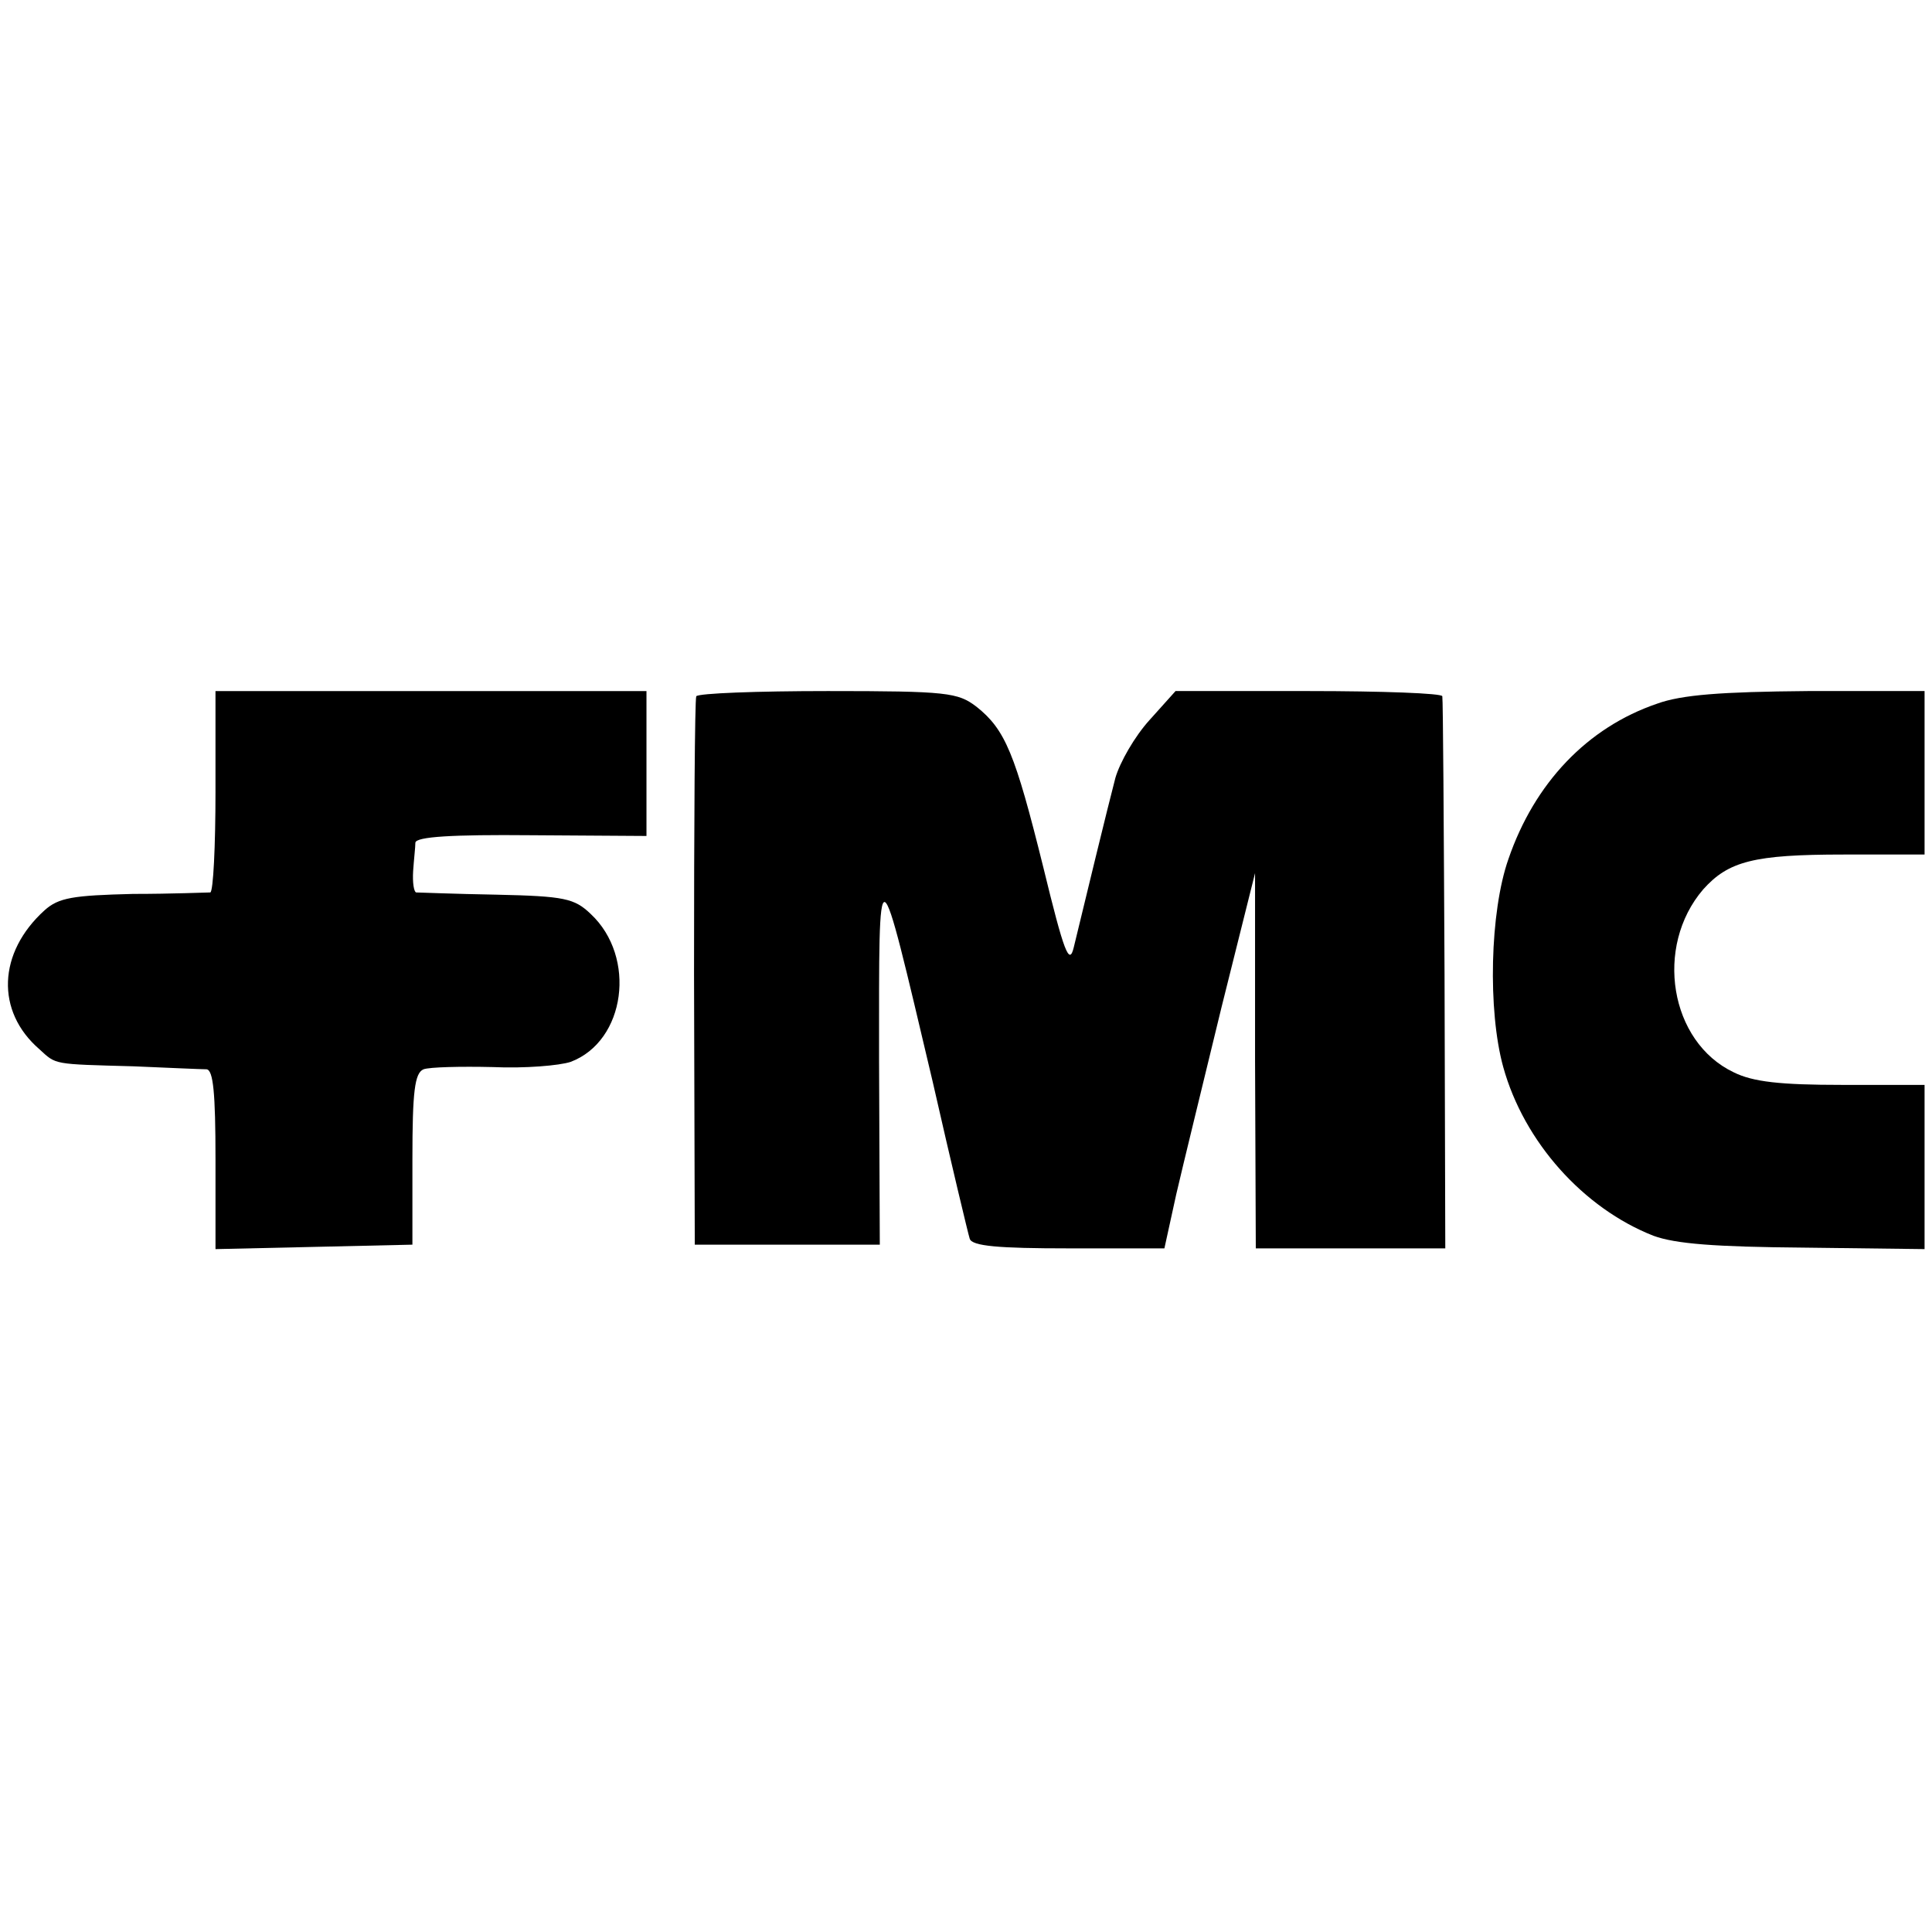
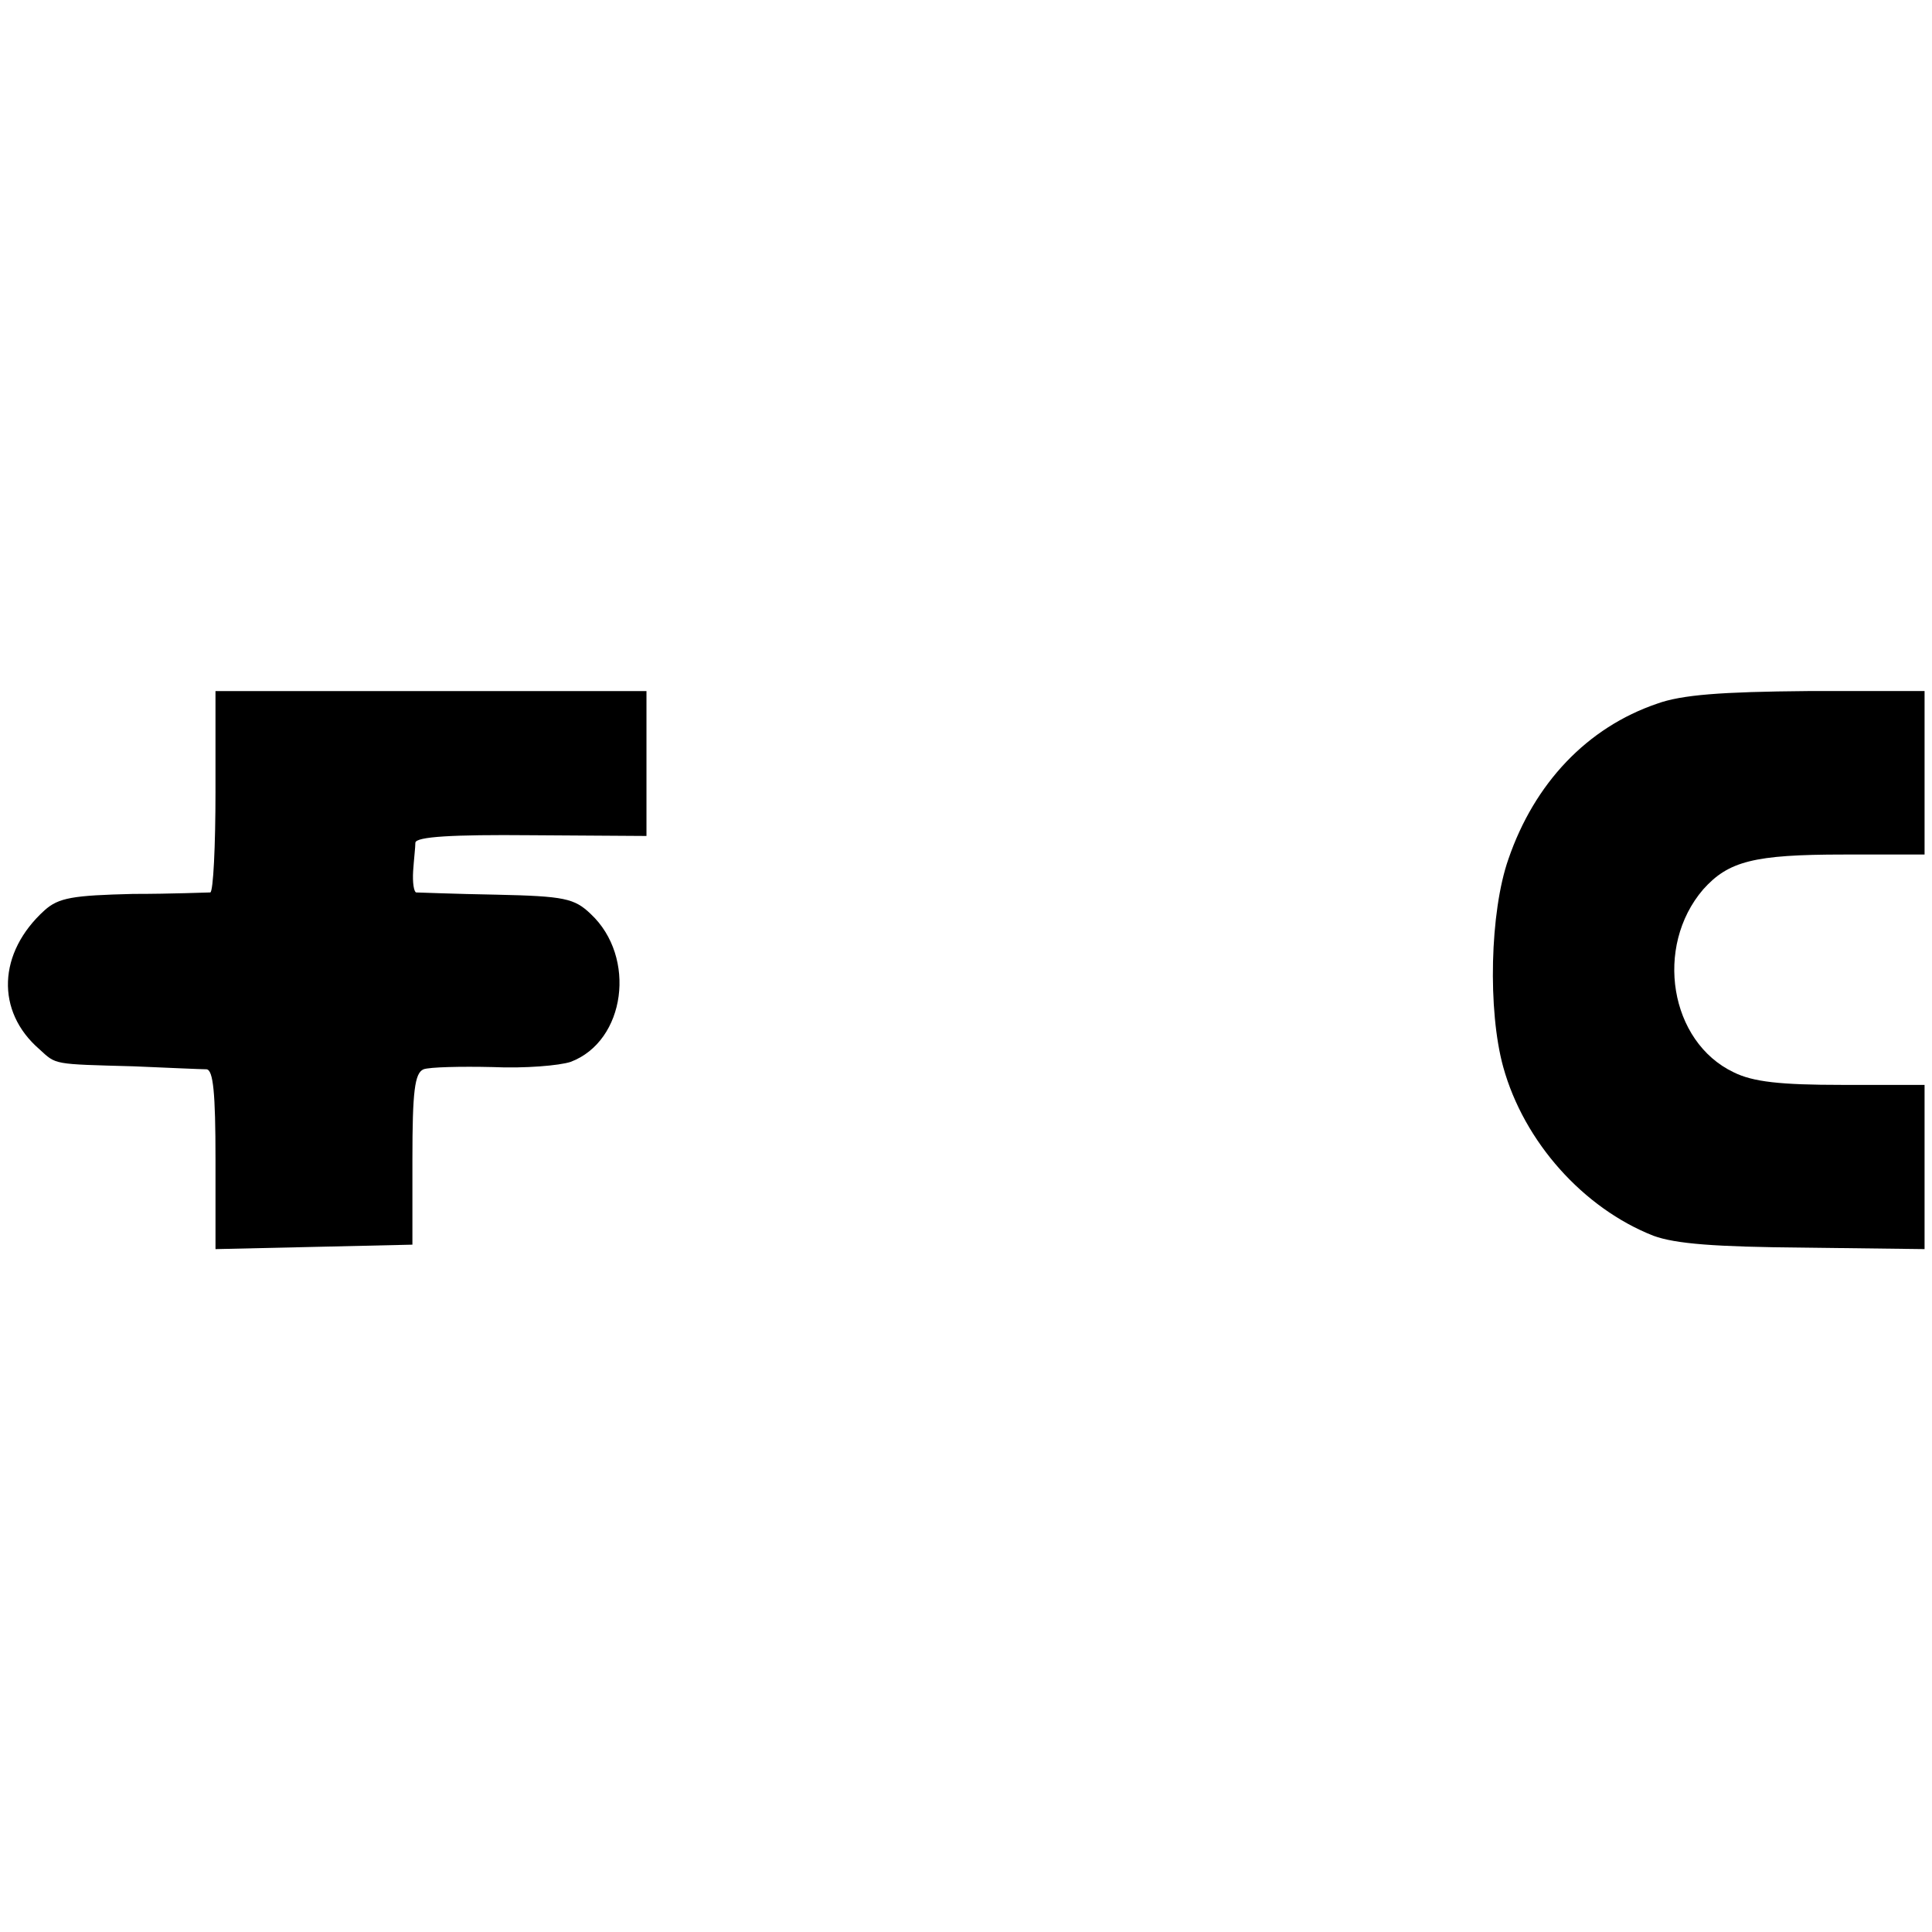
<svg xmlns="http://www.w3.org/2000/svg" version="1.0" width="260pt" height="260pt" viewBox="0 0 260 260" preserveAspectRatio="xMidYMid meet">
  <g transform="translate(0,260) scale(0.1,-0.1)" fill="#000000" stroke="none">
    <path d="M290 1535 c0 -74 -3 -135 -7 -136 -5 0 -51 -2 -104 -2 -81 -2 -100 -5 -119 -22 -63 -57 -66 -136 -7 -187 23 -21 17 -20 127 -23 47 -2 91 -4 98 -4 9 -1 12 -32 12 -121 l0 -121 133 3 132 3 0 115 c0 91 3 116 15 121 8 3 50 4 93 3 43 -2 90 2 105 7 74 28 89 141 27 199 -22 21 -35 24 -127 26 -57 1 -105 3 -108 3 -3 1 -5 13 -4 29 1 15 3 32 3 38 1 8 49 11 156 10 l155 -1 0 98 0 97 -290 0 -290 0 0 -135z" />
-     <path d="M937 1663 c-2 -5 -3 -172 -3 -373 l1 -365 124 0 125 0 -1 249 c0 287 -3 288 72 -29 25 -110 48 -206 50 -212 3 -10 39 -13 133 -13 l129 0 16 73 c9 39 37 153 61 252 l45 180 0 -252 1 -253 128 0 127 0 -1 368 c-1 202 -2 370 -3 375 0 4 -81 7 -180 7 l-179 0 -35 -39 c-20 -22 -40 -57 -46 -78 -10 -38 -42 -170 -56 -228 -6 -25 -13 -7 -41 108 -38 153 -51 185 -90 216 -25 19 -39 21 -200 21 -95 0 -174 -3 -177 -7z" />
    <path d="M2230 1653 c-94 -32 -165 -107 -200 -209 -25 -71 -28 -204 -7 -280 28 -101 108 -190 202 -227 30 -11 83 -15 203 -16 l162 -2 0 111 0 110 -111 0 c-83 0 -120 4 -146 17 -86 41 -107 169 -41 246 34 38 68 47 189 47 l109 0 0 110 0 110 -157 0 c-117 -1 -170 -5 -203 -17z" />
  </g>
</svg>